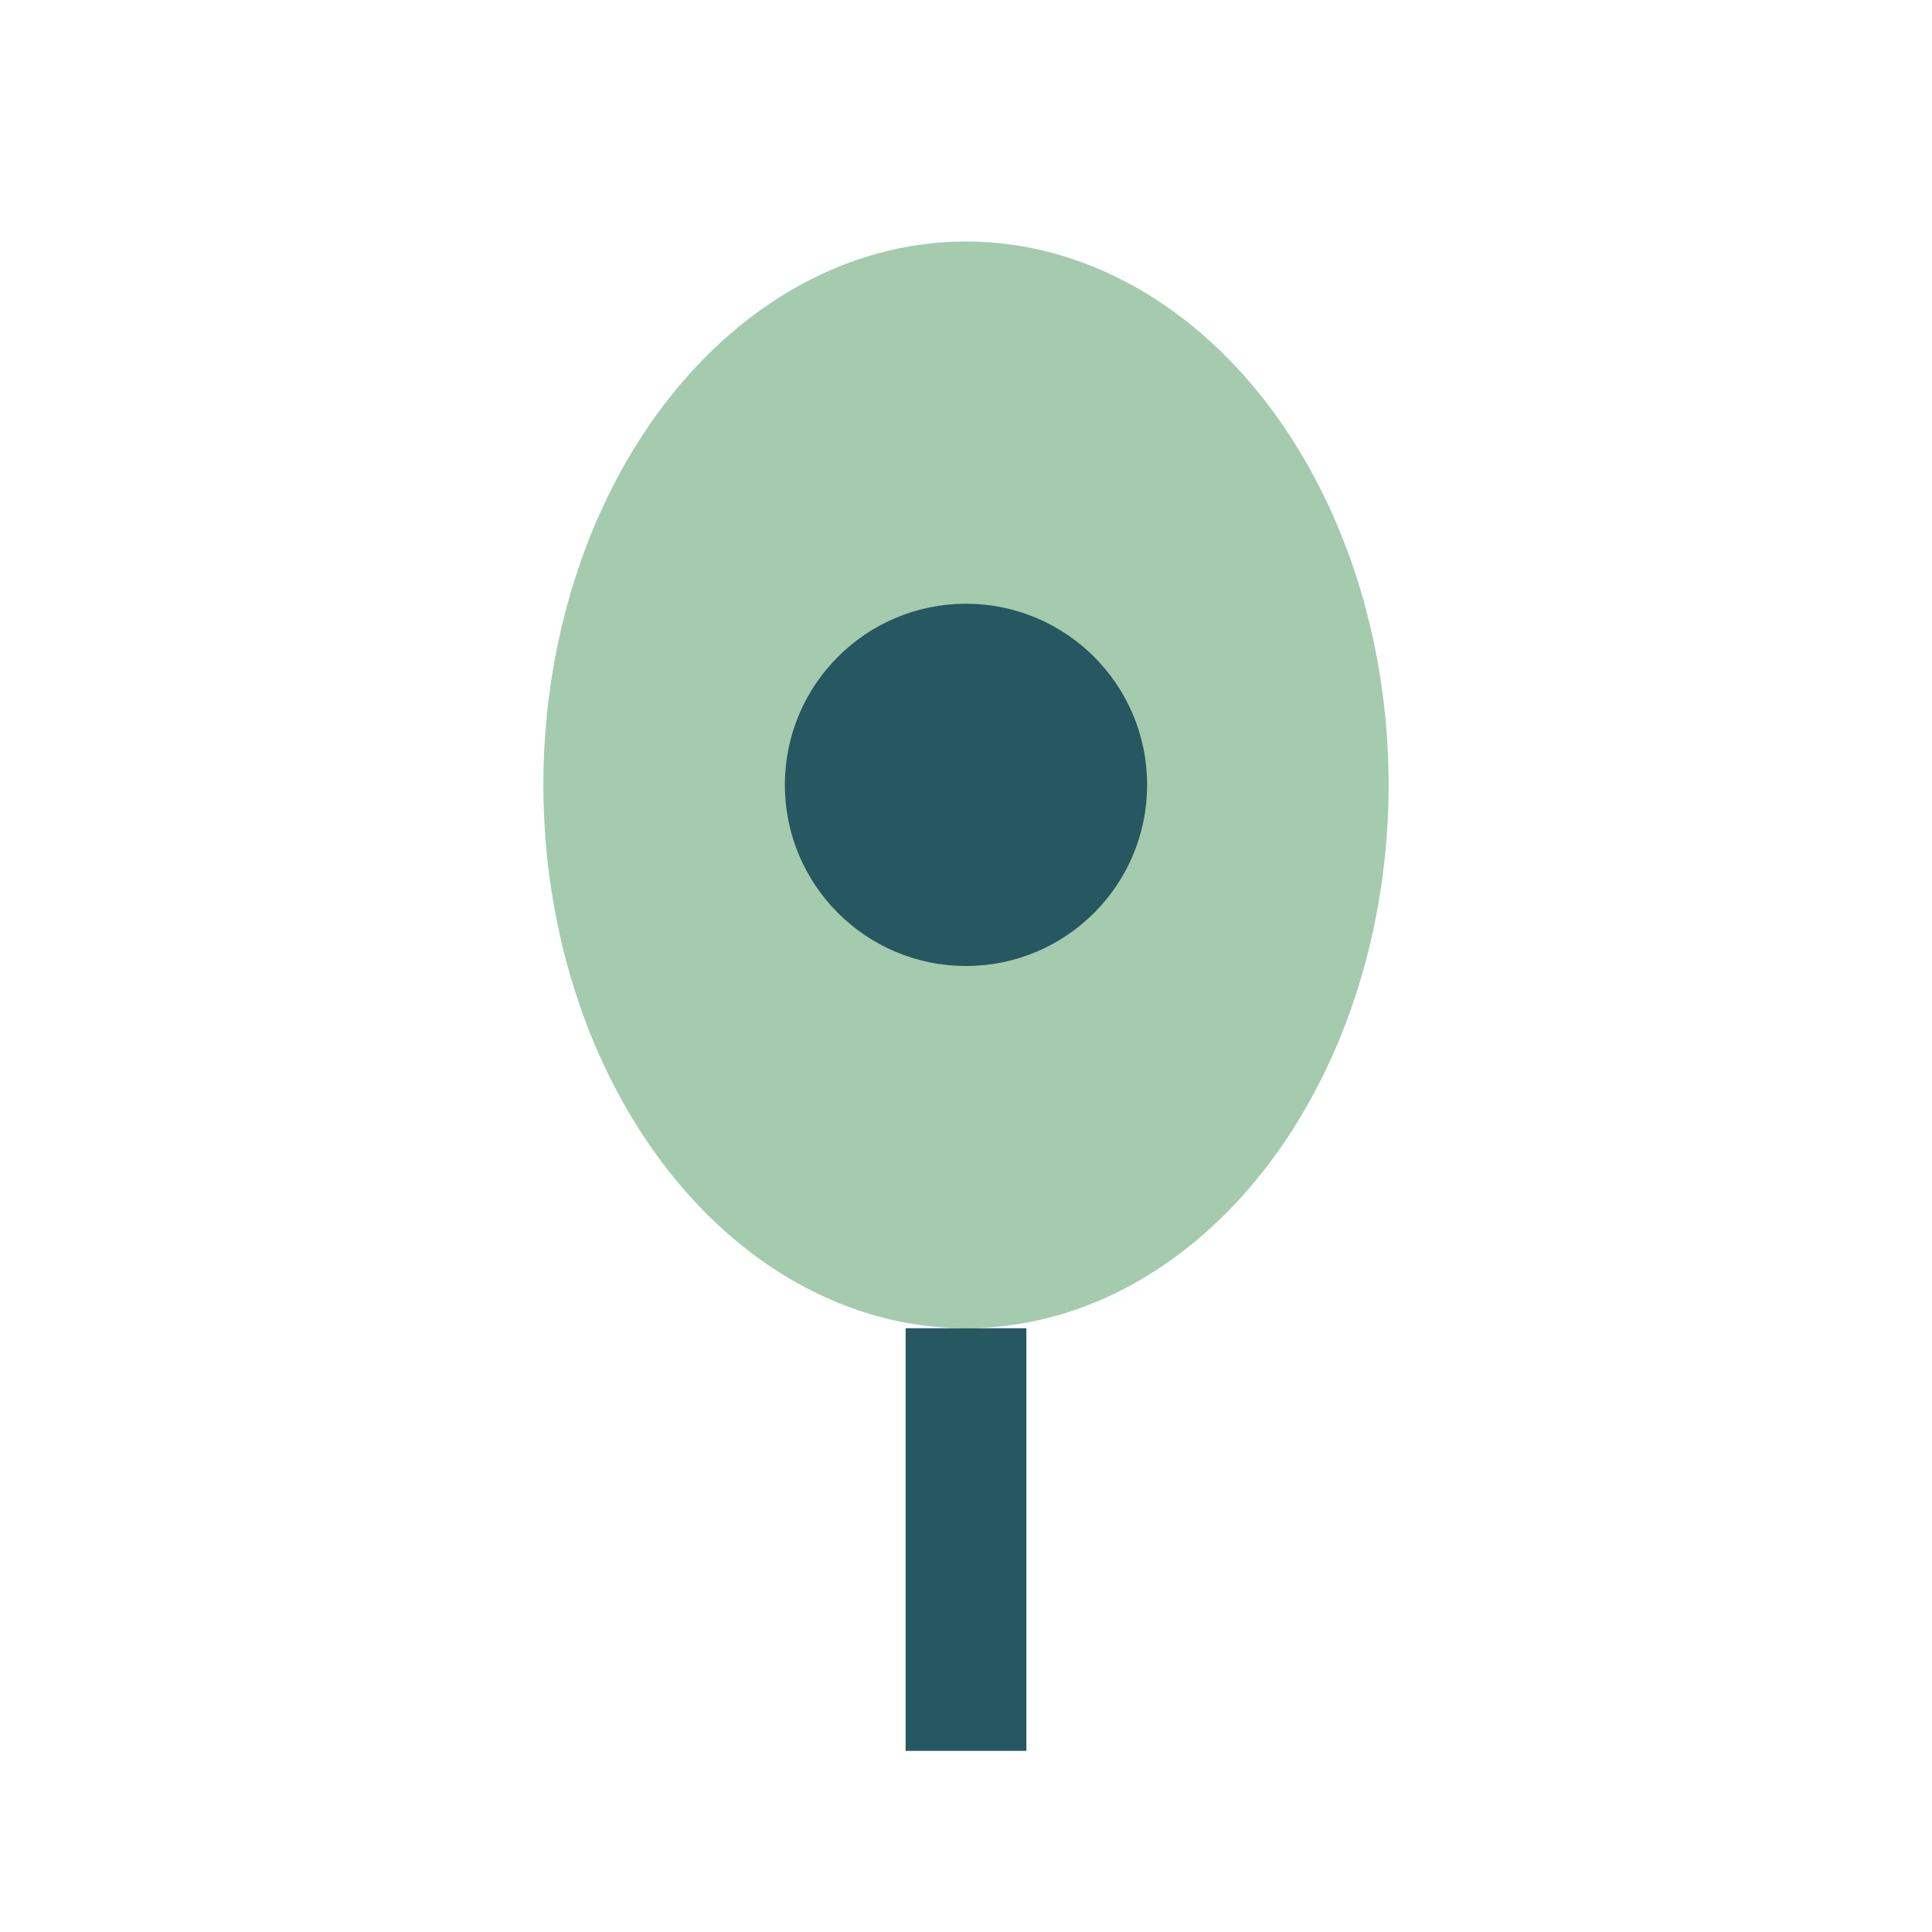
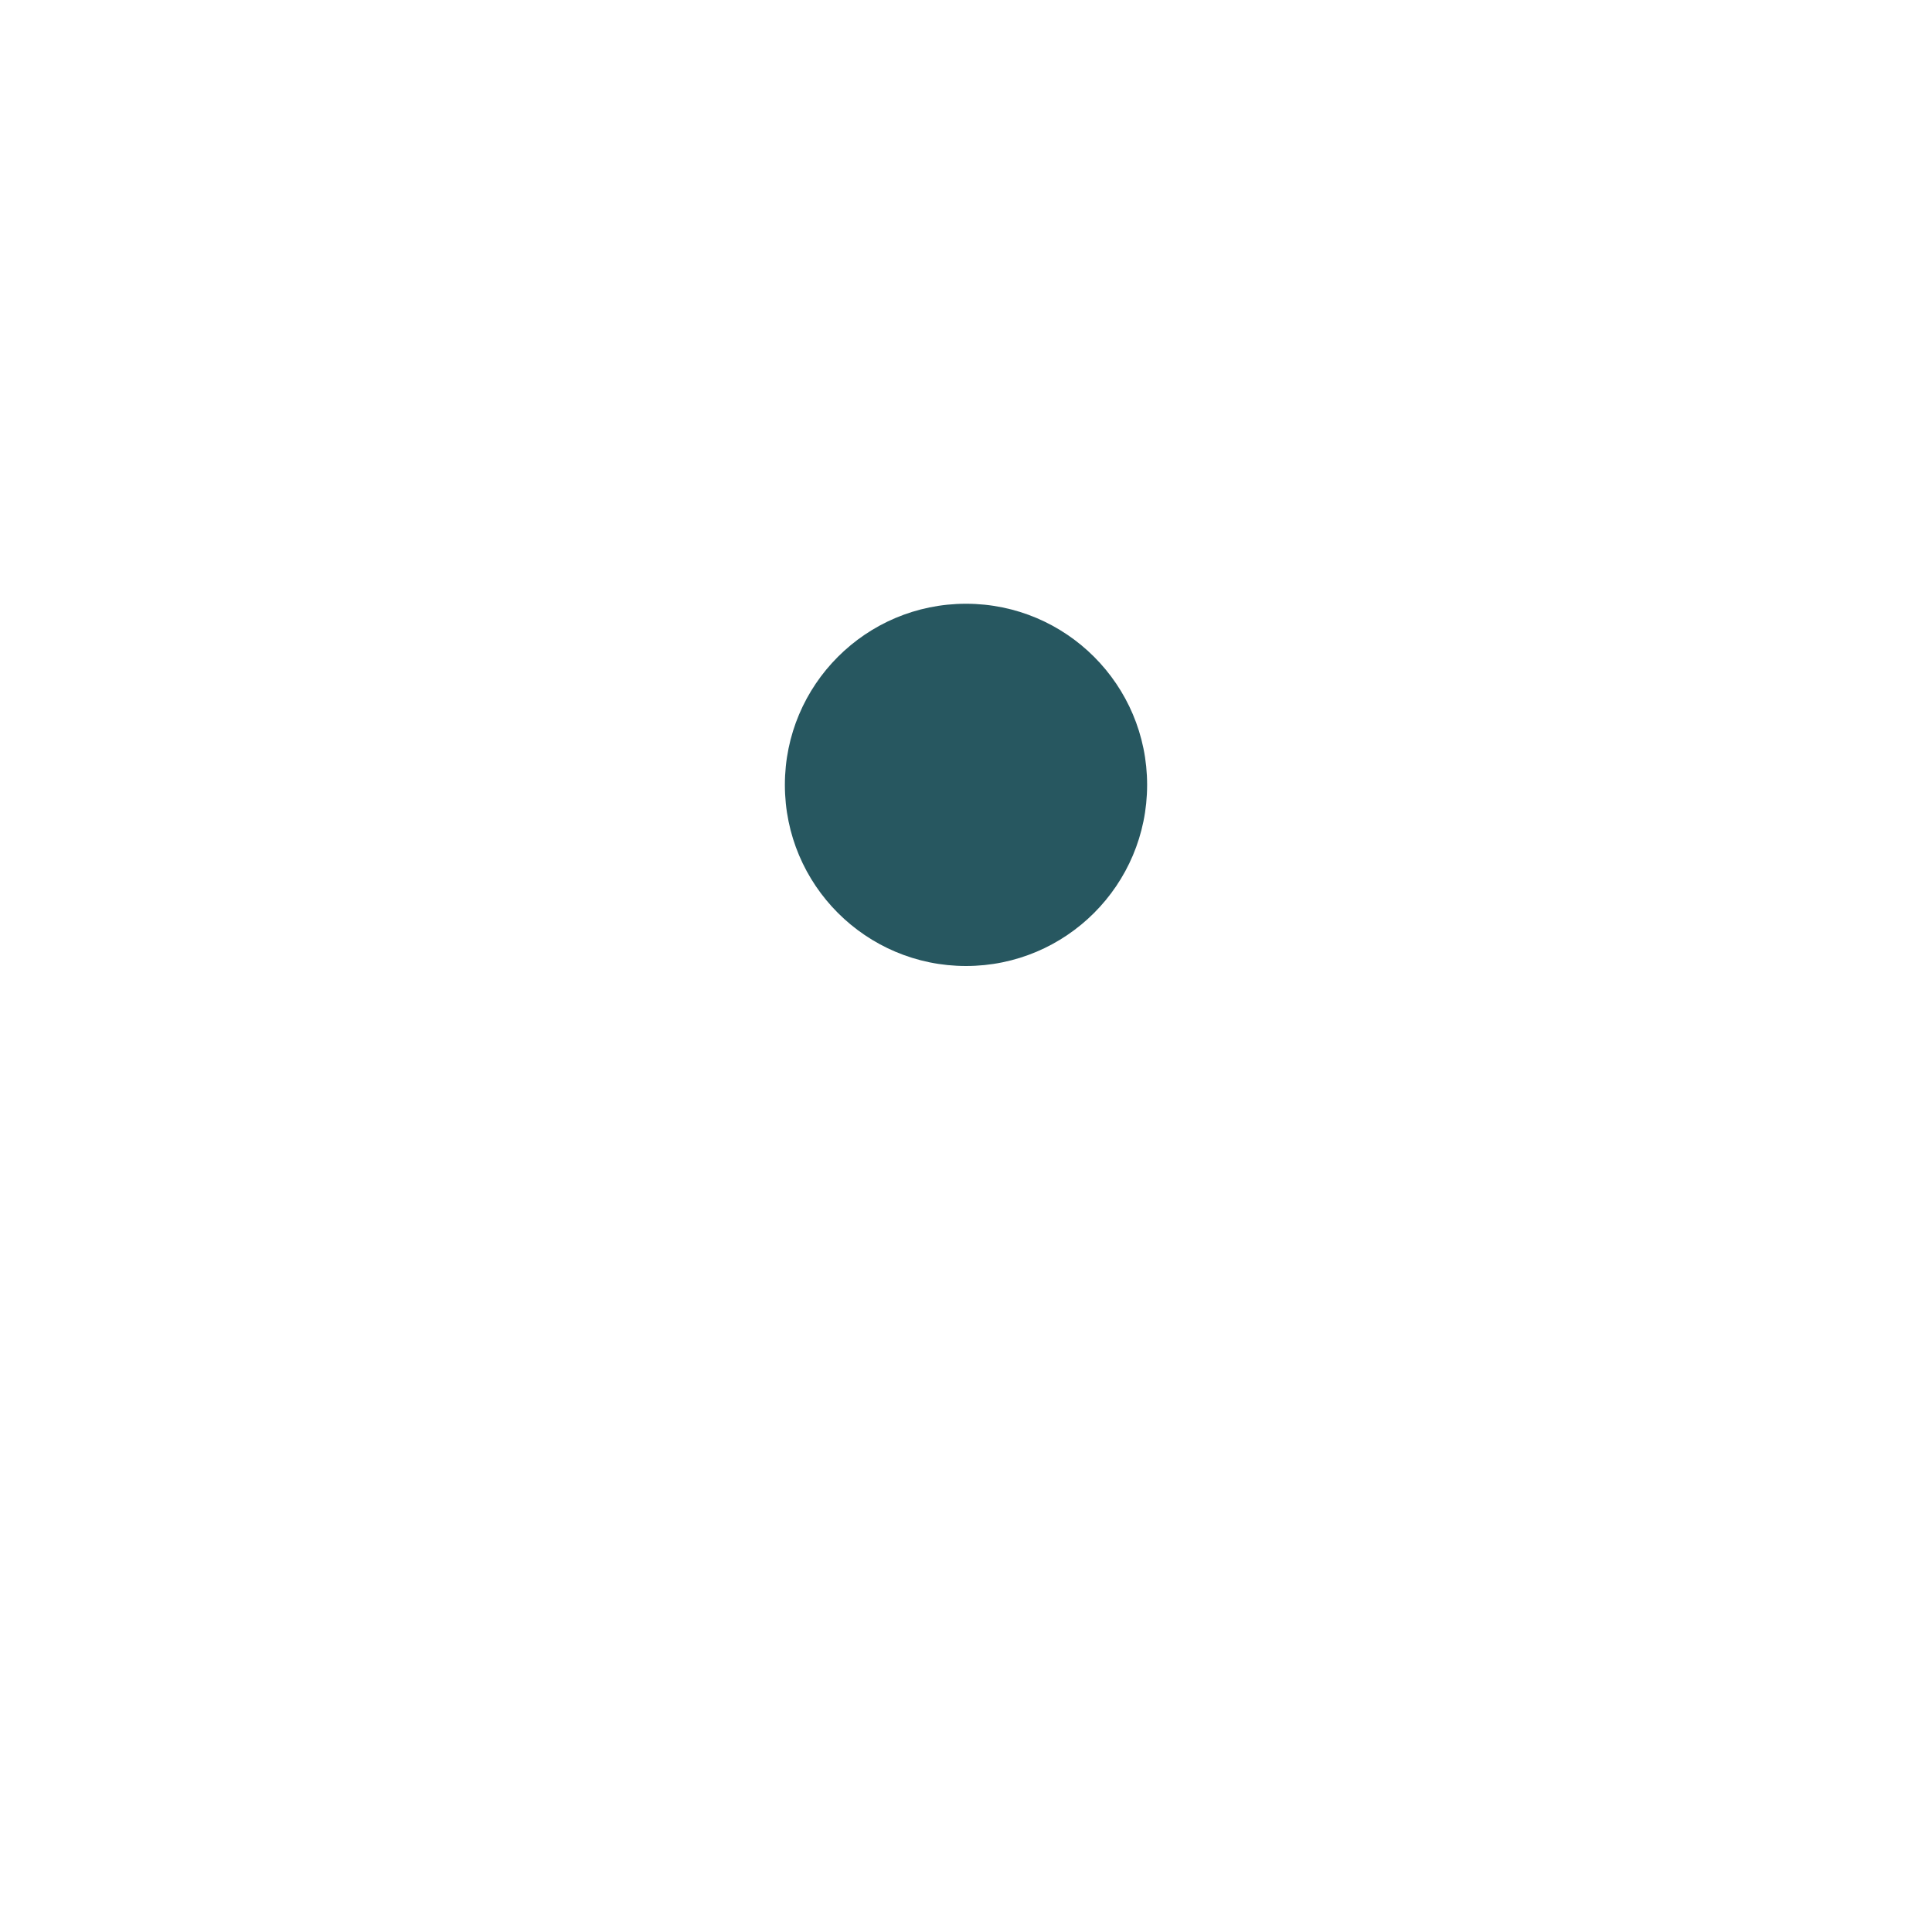
<svg xmlns="http://www.w3.org/2000/svg" width="32" height="32" viewBox="0 0 32 32">
-   <ellipse cx="16" cy="13" rx="7" ry="9" fill="#A4CBAE" />
  <circle cx="16" cy="13" r="3" fill="#275760" />
-   <path d="M16 22v7" stroke="#275760" stroke-width="2" />
</svg>